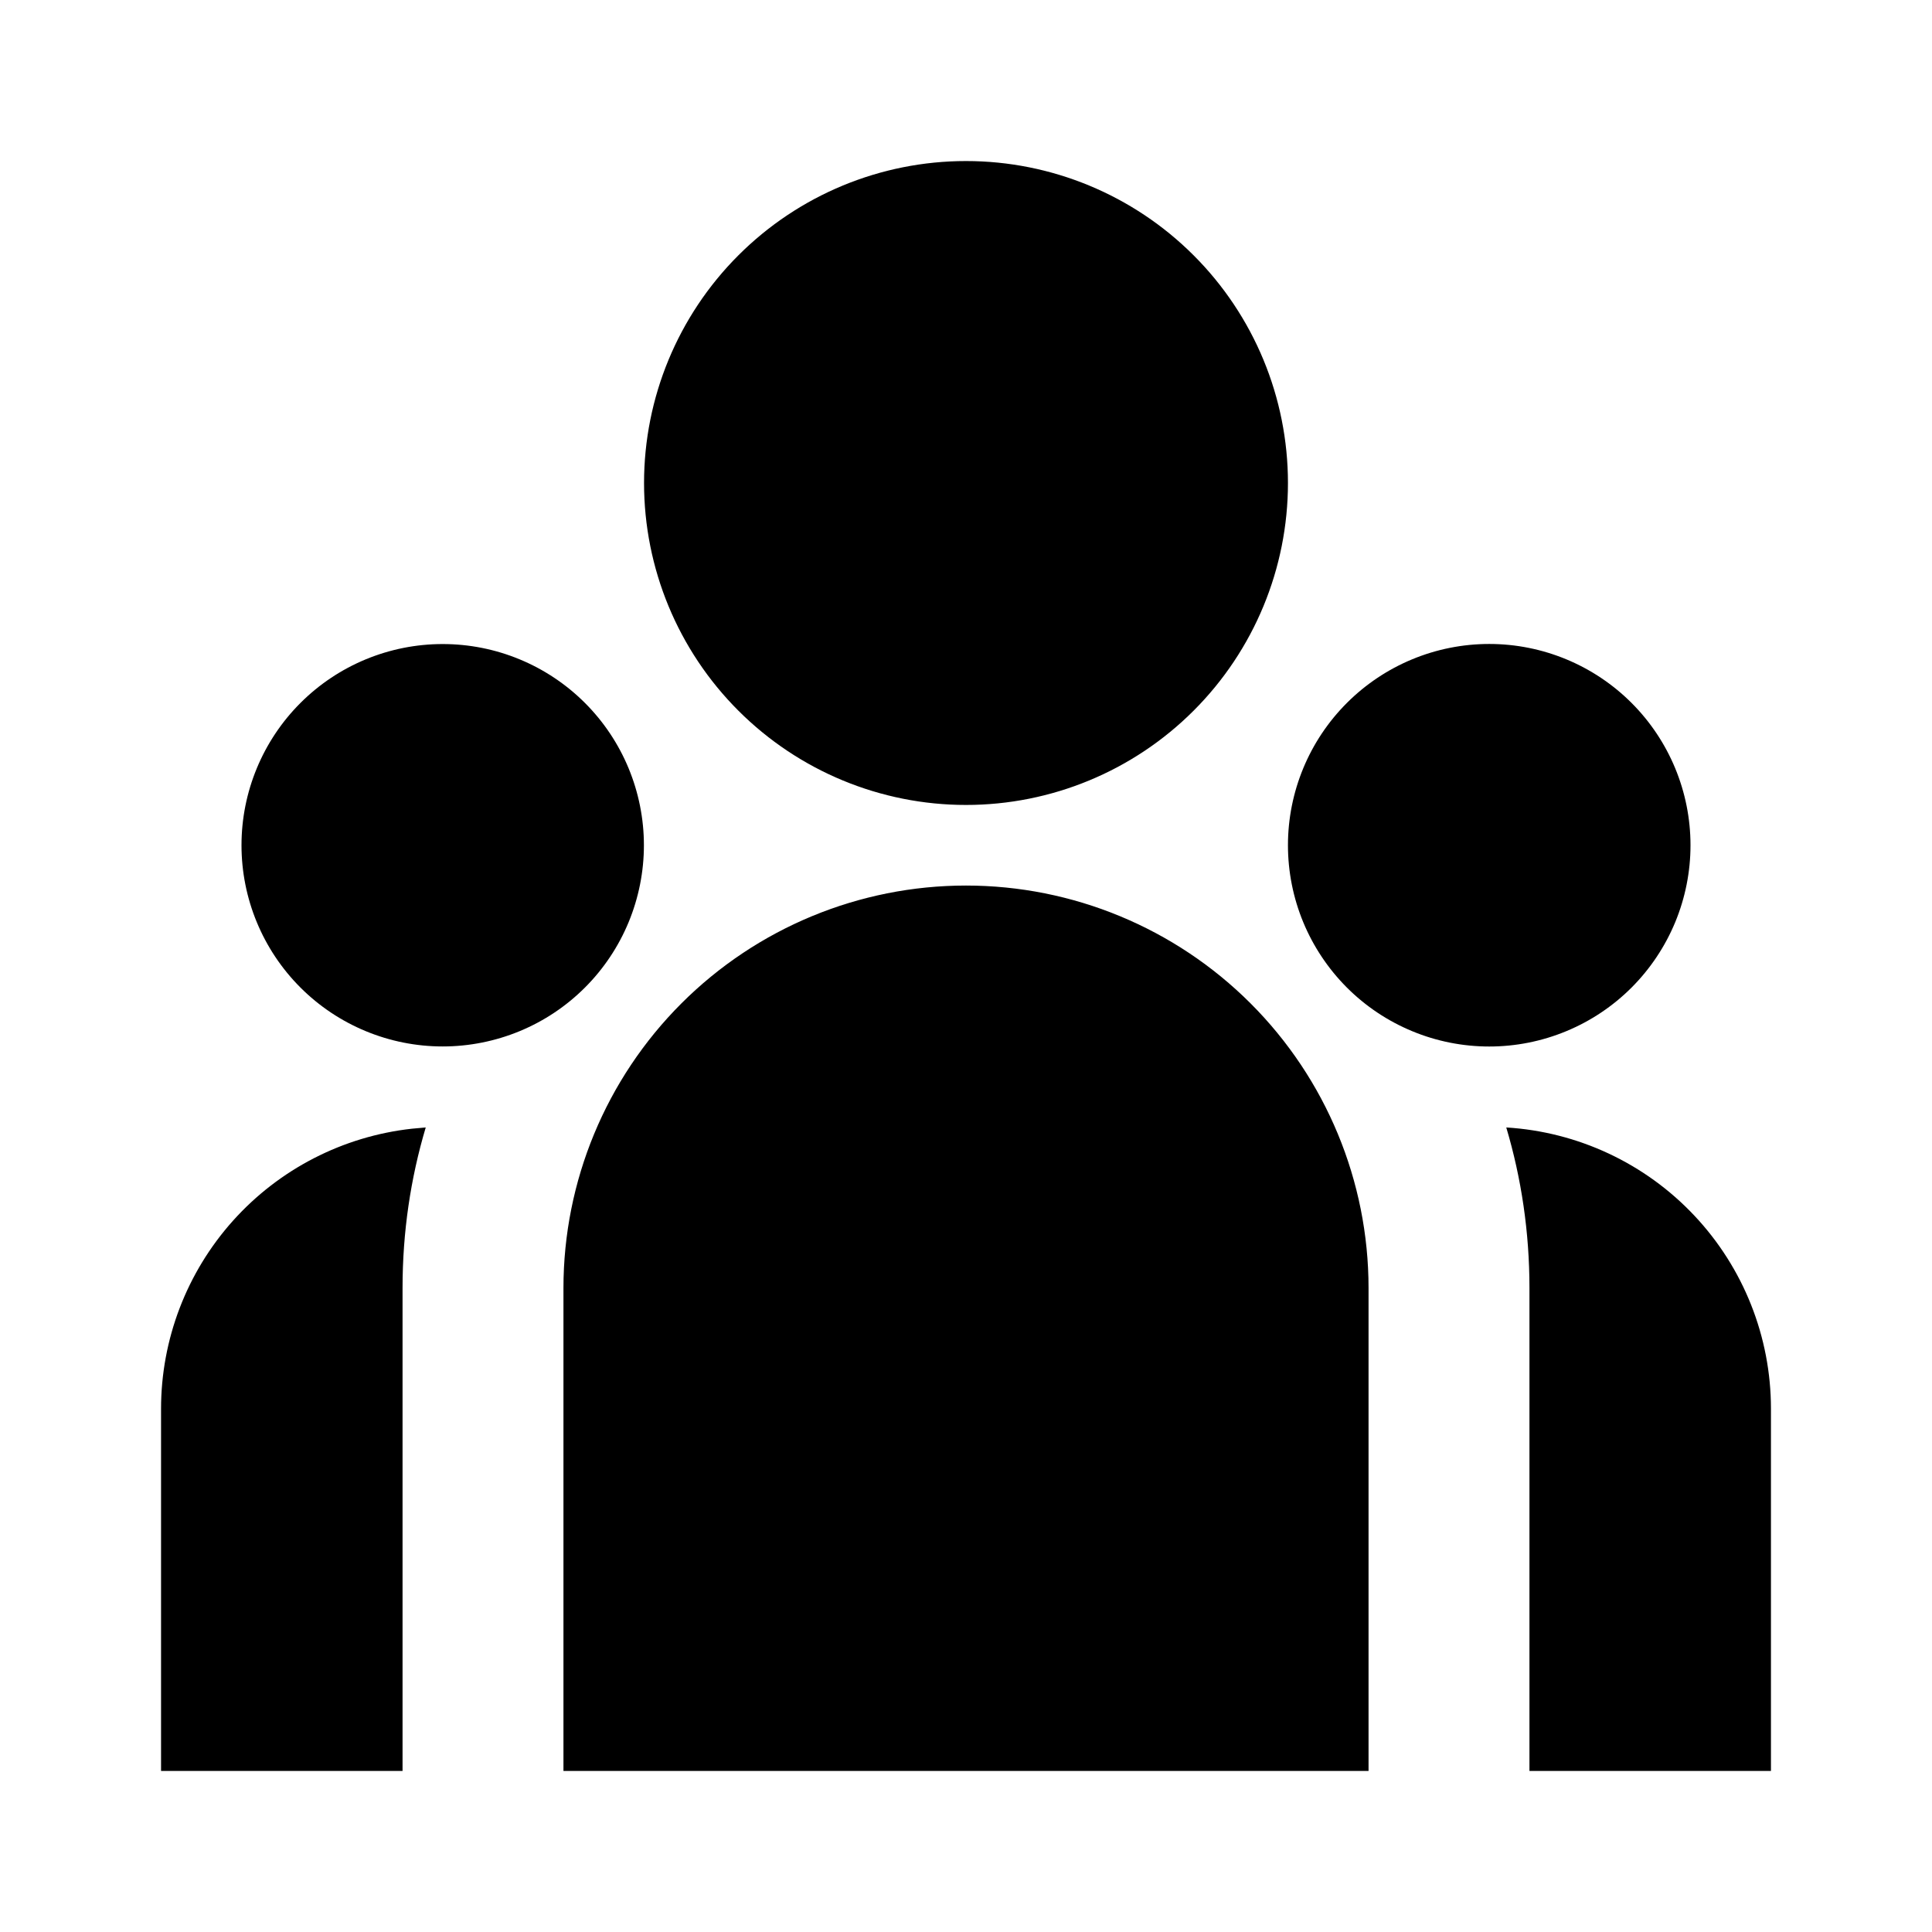
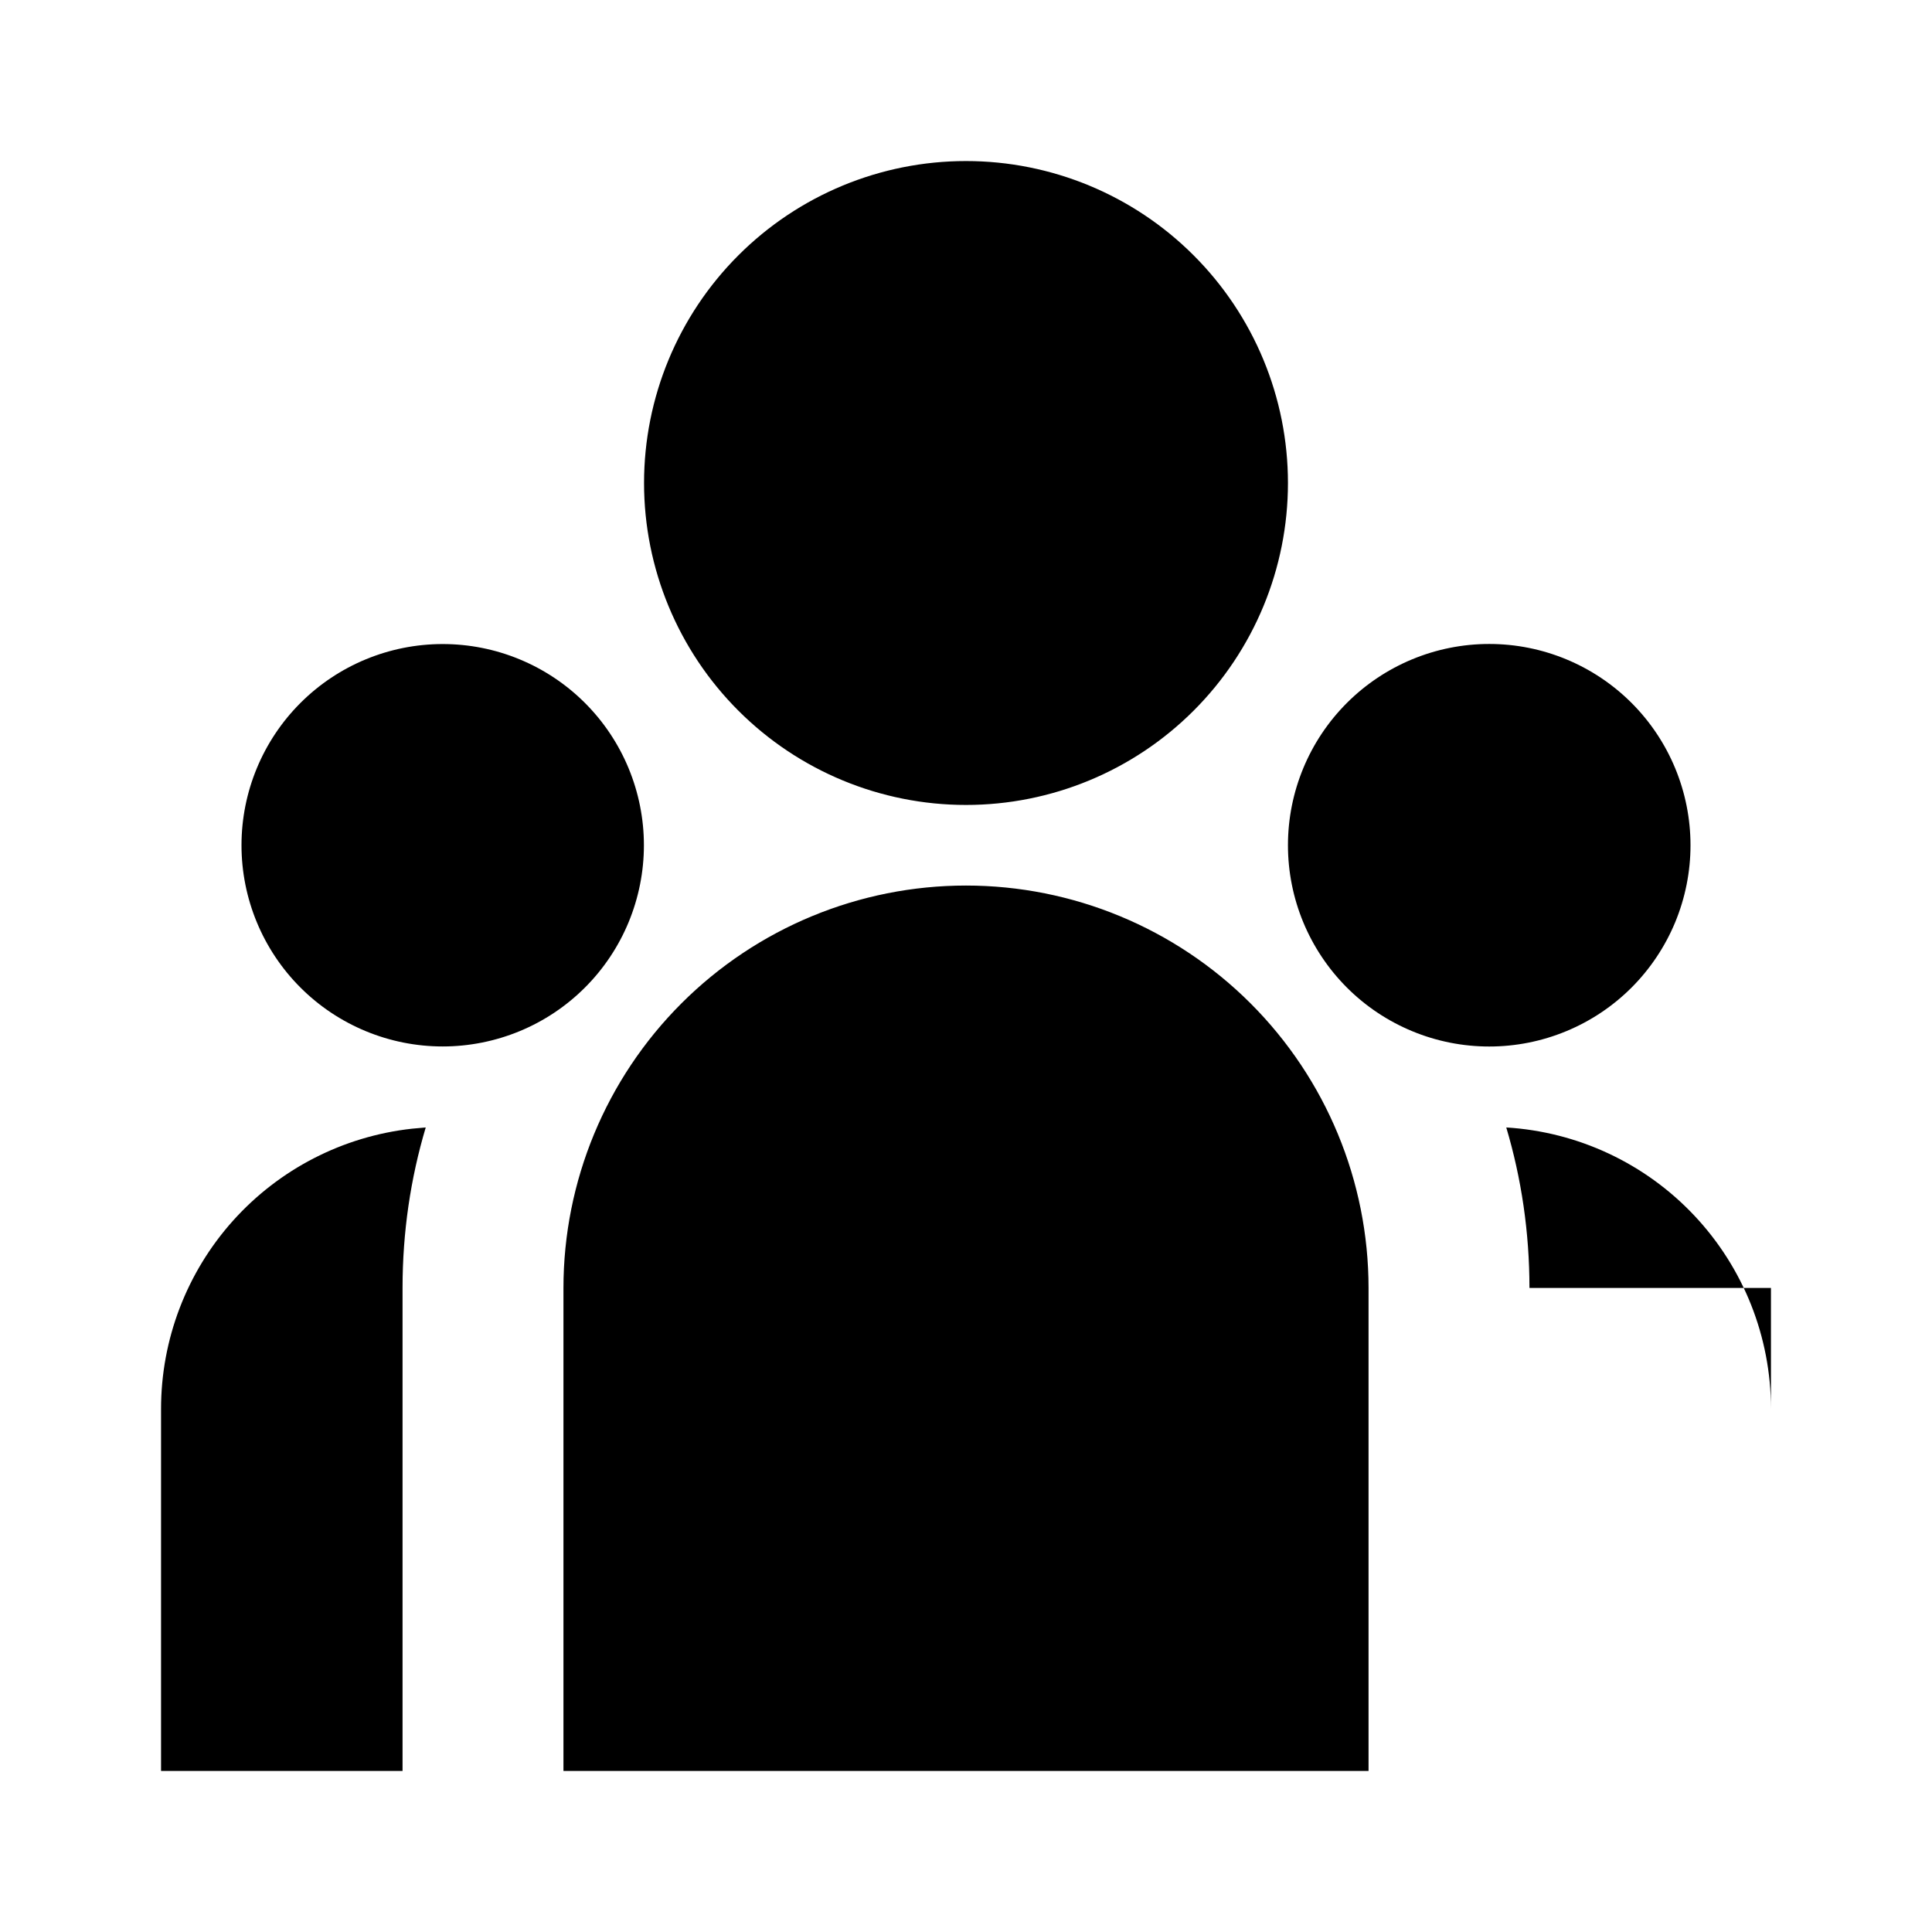
<svg xmlns="http://www.w3.org/2000/svg" width="70" height="70" viewBox="0 0 70 70" fill="none">
-   <path d="M35 29.165C38.094 29.165 41.061 27.936 43.248 25.748C45.436 23.561 46.665 20.594 46.665 17.5C46.665 14.406 45.436 11.439 43.248 9.252C41.061 7.064 38.094 5.835 35 5.835C31.906 5.835 28.939 7.064 26.752 9.252C24.564 11.439 23.335 14.406 23.335 17.5C23.335 20.594 24.564 23.561 26.752 25.748C28.939 27.936 31.906 29.165 35 29.165ZM16.04 37.915C16.997 37.915 17.945 37.726 18.83 37.36C19.714 36.994 20.518 36.457 21.195 35.78C21.872 35.103 22.409 34.299 22.775 33.415C23.141 32.53 23.33 31.582 23.33 30.625C23.33 29.668 23.141 28.72 22.775 27.835C22.409 26.951 21.872 26.147 21.195 25.47C20.518 24.793 19.714 24.256 18.83 23.89C17.945 23.523 16.997 23.335 16.04 23.335C14.107 23.335 12.252 24.103 10.885 25.47C9.518 26.837 8.75 28.692 8.75 30.625C8.75 32.558 9.518 34.413 10.885 35.78C12.252 37.147 14.107 37.915 16.04 37.915ZM61.25 30.625C61.25 31.583 61.061 32.531 60.695 33.416C60.328 34.3 59.791 35.104 59.114 35.782C58.437 36.459 57.633 36.996 56.748 37.362C55.863 37.729 54.915 37.917 53.958 37.917C53 37.917 52.051 37.729 51.167 37.362C50.282 36.996 49.478 36.459 48.801 35.782C48.124 35.104 47.587 34.3 47.22 33.416C46.854 32.531 46.665 31.583 46.665 30.625C46.665 28.691 47.433 26.836 48.801 25.468C50.169 24.101 52.023 23.332 53.958 23.332C55.892 23.332 57.746 24.101 59.114 25.468C60.482 26.836 61.25 28.691 61.25 30.625ZM35 32.085C38.867 32.085 42.576 33.621 45.311 36.355C48.046 39.089 49.584 42.798 49.585 46.665V64.165H20.415V46.665C20.416 42.798 21.953 39.089 24.689 36.355C27.424 33.621 31.133 32.085 35 32.085ZM14.585 46.665C14.585 44.645 14.875 42.695 15.425 40.85L14.925 40.895C12.426 41.171 10.117 42.359 8.439 44.232C6.762 46.105 5.835 48.531 5.835 51.045V64.165H14.585V46.665ZM64.165 64.165V51.04C64.165 48.44 63.172 45.937 61.39 44.044C59.608 42.15 57.17 41.008 54.575 40.85C55.125 42.695 55.415 44.65 55.415 46.665V64.165H64.165Z" fill="#0050BF" style="fill:#0050BF;fill:color(display-p3 0 0.314 0.749);fill-opacity:1;" />
+   <path d="M35 29.165C38.094 29.165 41.061 27.936 43.248 25.748C45.436 23.561 46.665 20.594 46.665 17.5C46.665 14.406 45.436 11.439 43.248 9.252C41.061 7.064 38.094 5.835 35 5.835C31.906 5.835 28.939 7.064 26.752 9.252C24.564 11.439 23.335 14.406 23.335 17.5C23.335 20.594 24.564 23.561 26.752 25.748C28.939 27.936 31.906 29.165 35 29.165ZM16.04 37.915C16.997 37.915 17.945 37.726 18.83 37.36C19.714 36.994 20.518 36.457 21.195 35.78C21.872 35.103 22.409 34.299 22.775 33.415C23.141 32.53 23.33 31.582 23.33 30.625C23.33 29.668 23.141 28.72 22.775 27.835C22.409 26.951 21.872 26.147 21.195 25.47C20.518 24.793 19.714 24.256 18.83 23.89C17.945 23.523 16.997 23.335 16.04 23.335C14.107 23.335 12.252 24.103 10.885 25.47C9.518 26.837 8.75 28.692 8.75 30.625C8.75 32.558 9.518 34.413 10.885 35.78C12.252 37.147 14.107 37.915 16.04 37.915ZM61.25 30.625C61.25 31.583 61.061 32.531 60.695 33.416C60.328 34.3 59.791 35.104 59.114 35.782C58.437 36.459 57.633 36.996 56.748 37.362C55.863 37.729 54.915 37.917 53.958 37.917C53 37.917 52.051 37.729 51.167 37.362C50.282 36.996 49.478 36.459 48.801 35.782C48.124 35.104 47.587 34.3 47.22 33.416C46.854 32.531 46.665 31.583 46.665 30.625C46.665 28.691 47.433 26.836 48.801 25.468C50.169 24.101 52.023 23.332 53.958 23.332C55.892 23.332 57.746 24.101 59.114 25.468C60.482 26.836 61.25 28.691 61.25 30.625ZM35 32.085C38.867 32.085 42.576 33.621 45.311 36.355C48.046 39.089 49.584 42.798 49.585 46.665V64.165H20.415V46.665C20.416 42.798 21.953 39.089 24.689 36.355C27.424 33.621 31.133 32.085 35 32.085ZM14.585 46.665C14.585 44.645 14.875 42.695 15.425 40.85L14.925 40.895C12.426 41.171 10.117 42.359 8.439 44.232C6.762 46.105 5.835 48.531 5.835 51.045V64.165H14.585V46.665ZM64.165 64.165V51.04C64.165 48.44 63.172 45.937 61.39 44.044C59.608 42.15 57.17 41.008 54.575 40.85C55.125 42.695 55.415 44.65 55.415 46.665H64.165Z" fill="#0050BF" style="fill:#0050BF;fill:color(display-p3 0 0.314 0.749);fill-opacity:1;" />
</svg>